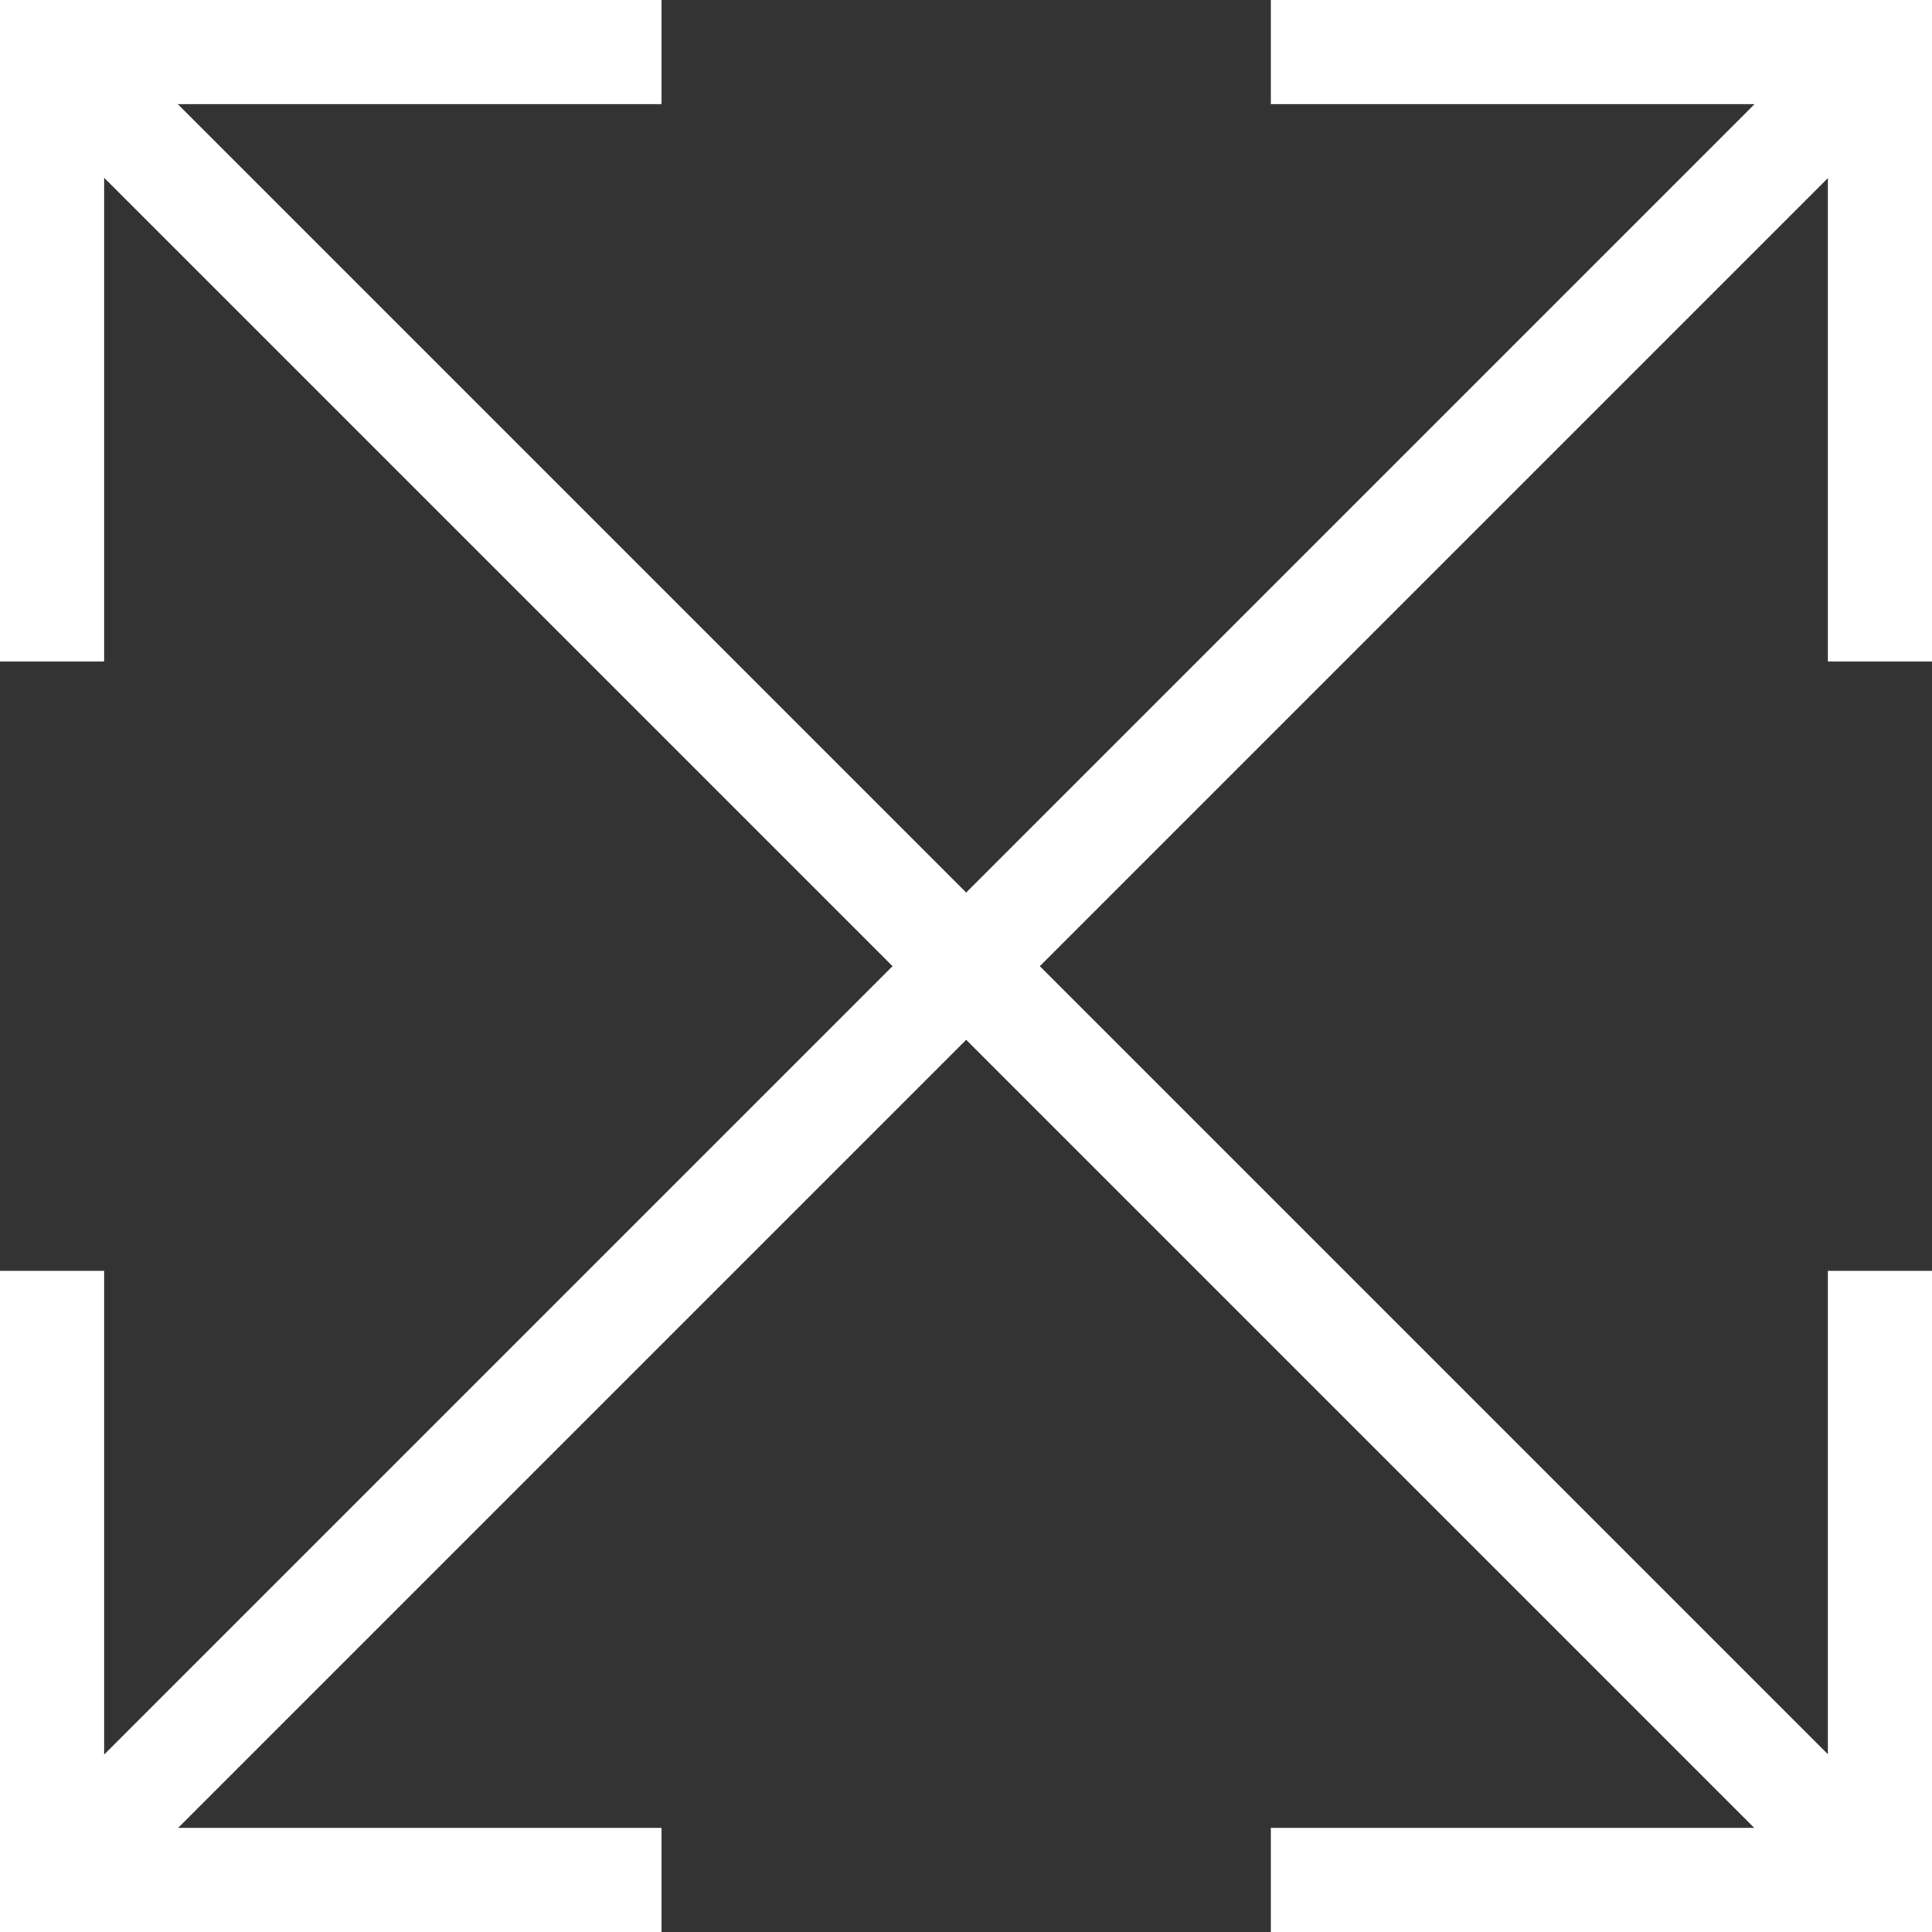
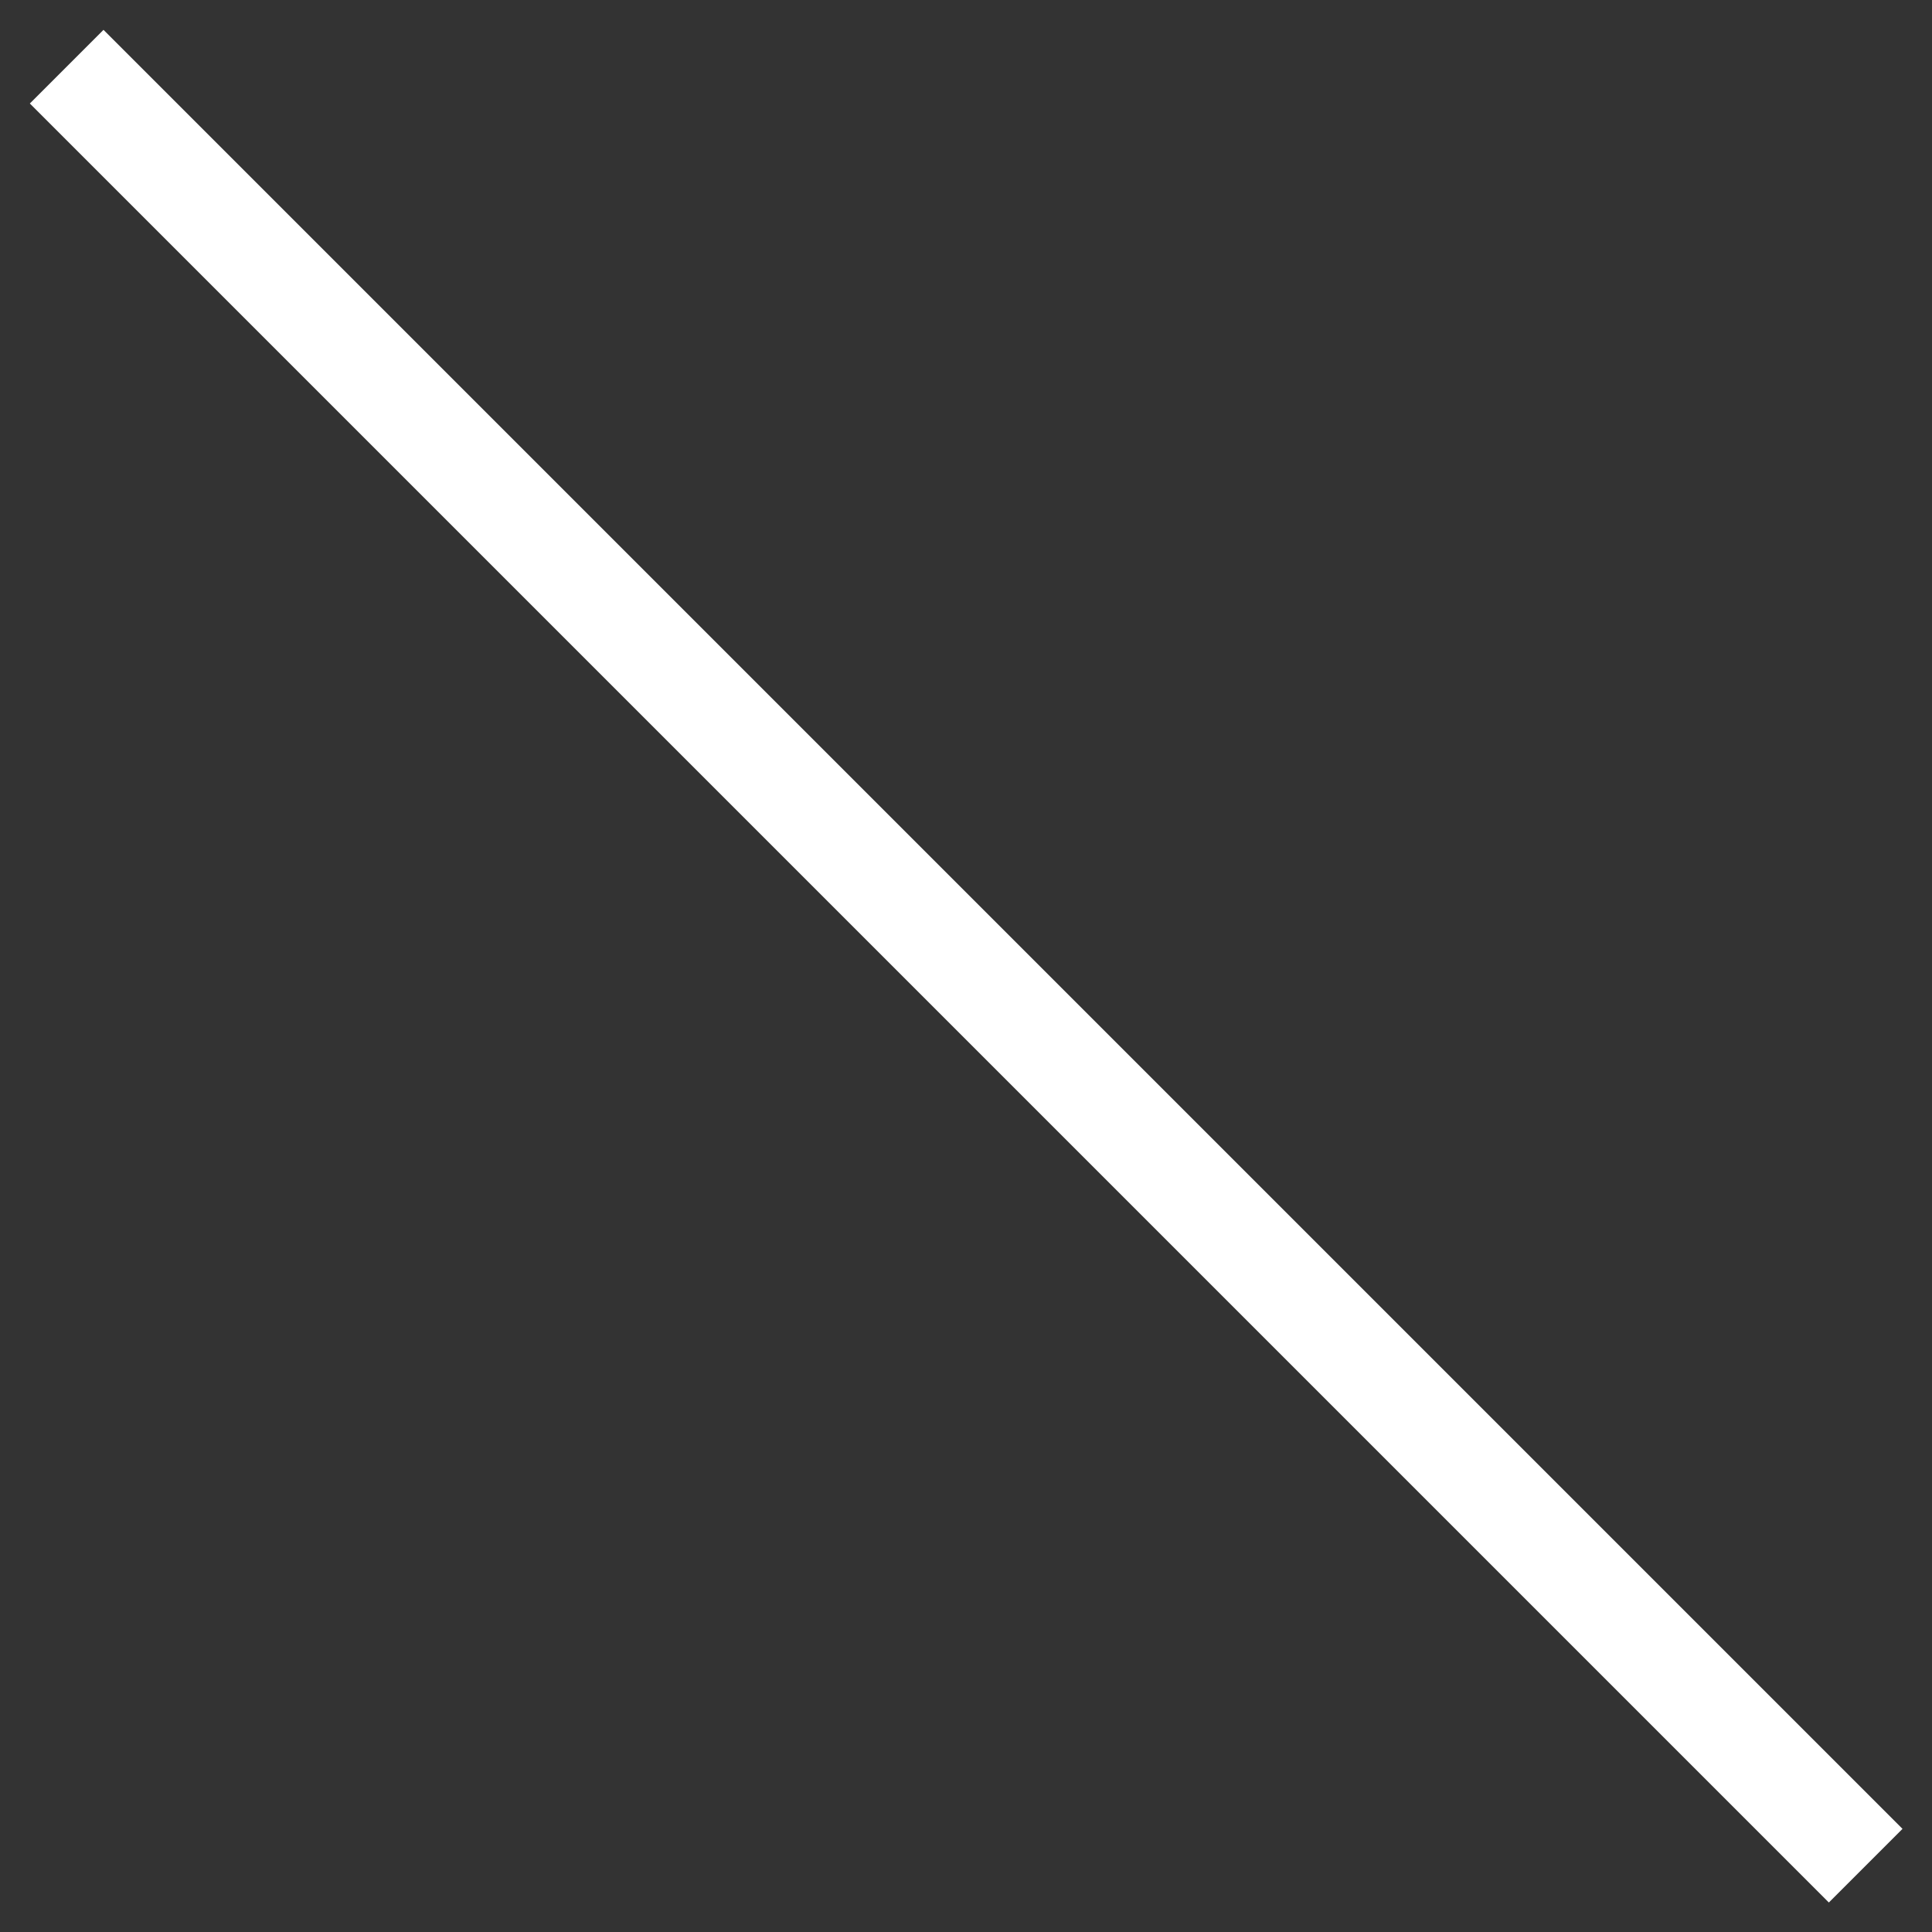
<svg xmlns="http://www.w3.org/2000/svg" id="Calque_2" viewBox="0 0 55.64 55.64">
  <rect x="0" y="0" width="55.64" height="55.64" fill="#333333" stroke="none" />
  <defs>
    <style>.cls-1{fill:none;stroke:#fff;stroke-miterlimit:10;stroke-width:3px;}</style>
  </defs>
  <g id="_Calque_">
    <g>
      <line class="cls-1" x1="1.92" y1="1.92" x2="53.73" y2="53.73" />
-       <line class="cls-1" x1="1.92" y1="53.73" x2="53.73" y2="1.92" />
      <g>
-         <polyline class="cls-1" points="19.05 1.5 1.5 1.5 1.5 19.05" />
-         <polyline class="cls-1" points="54.14 19.05 54.14 1.5 36.6 1.5" />
-         <polyline class="cls-1" points="36.6 54.14 54.14 54.14 54.14 36.6" />
-         <polyline class="cls-1" points="1.5 36.6 1.5 54.14 19.05 54.14" />
-       </g>
+         </g>
    </g>
  </g>
</svg>